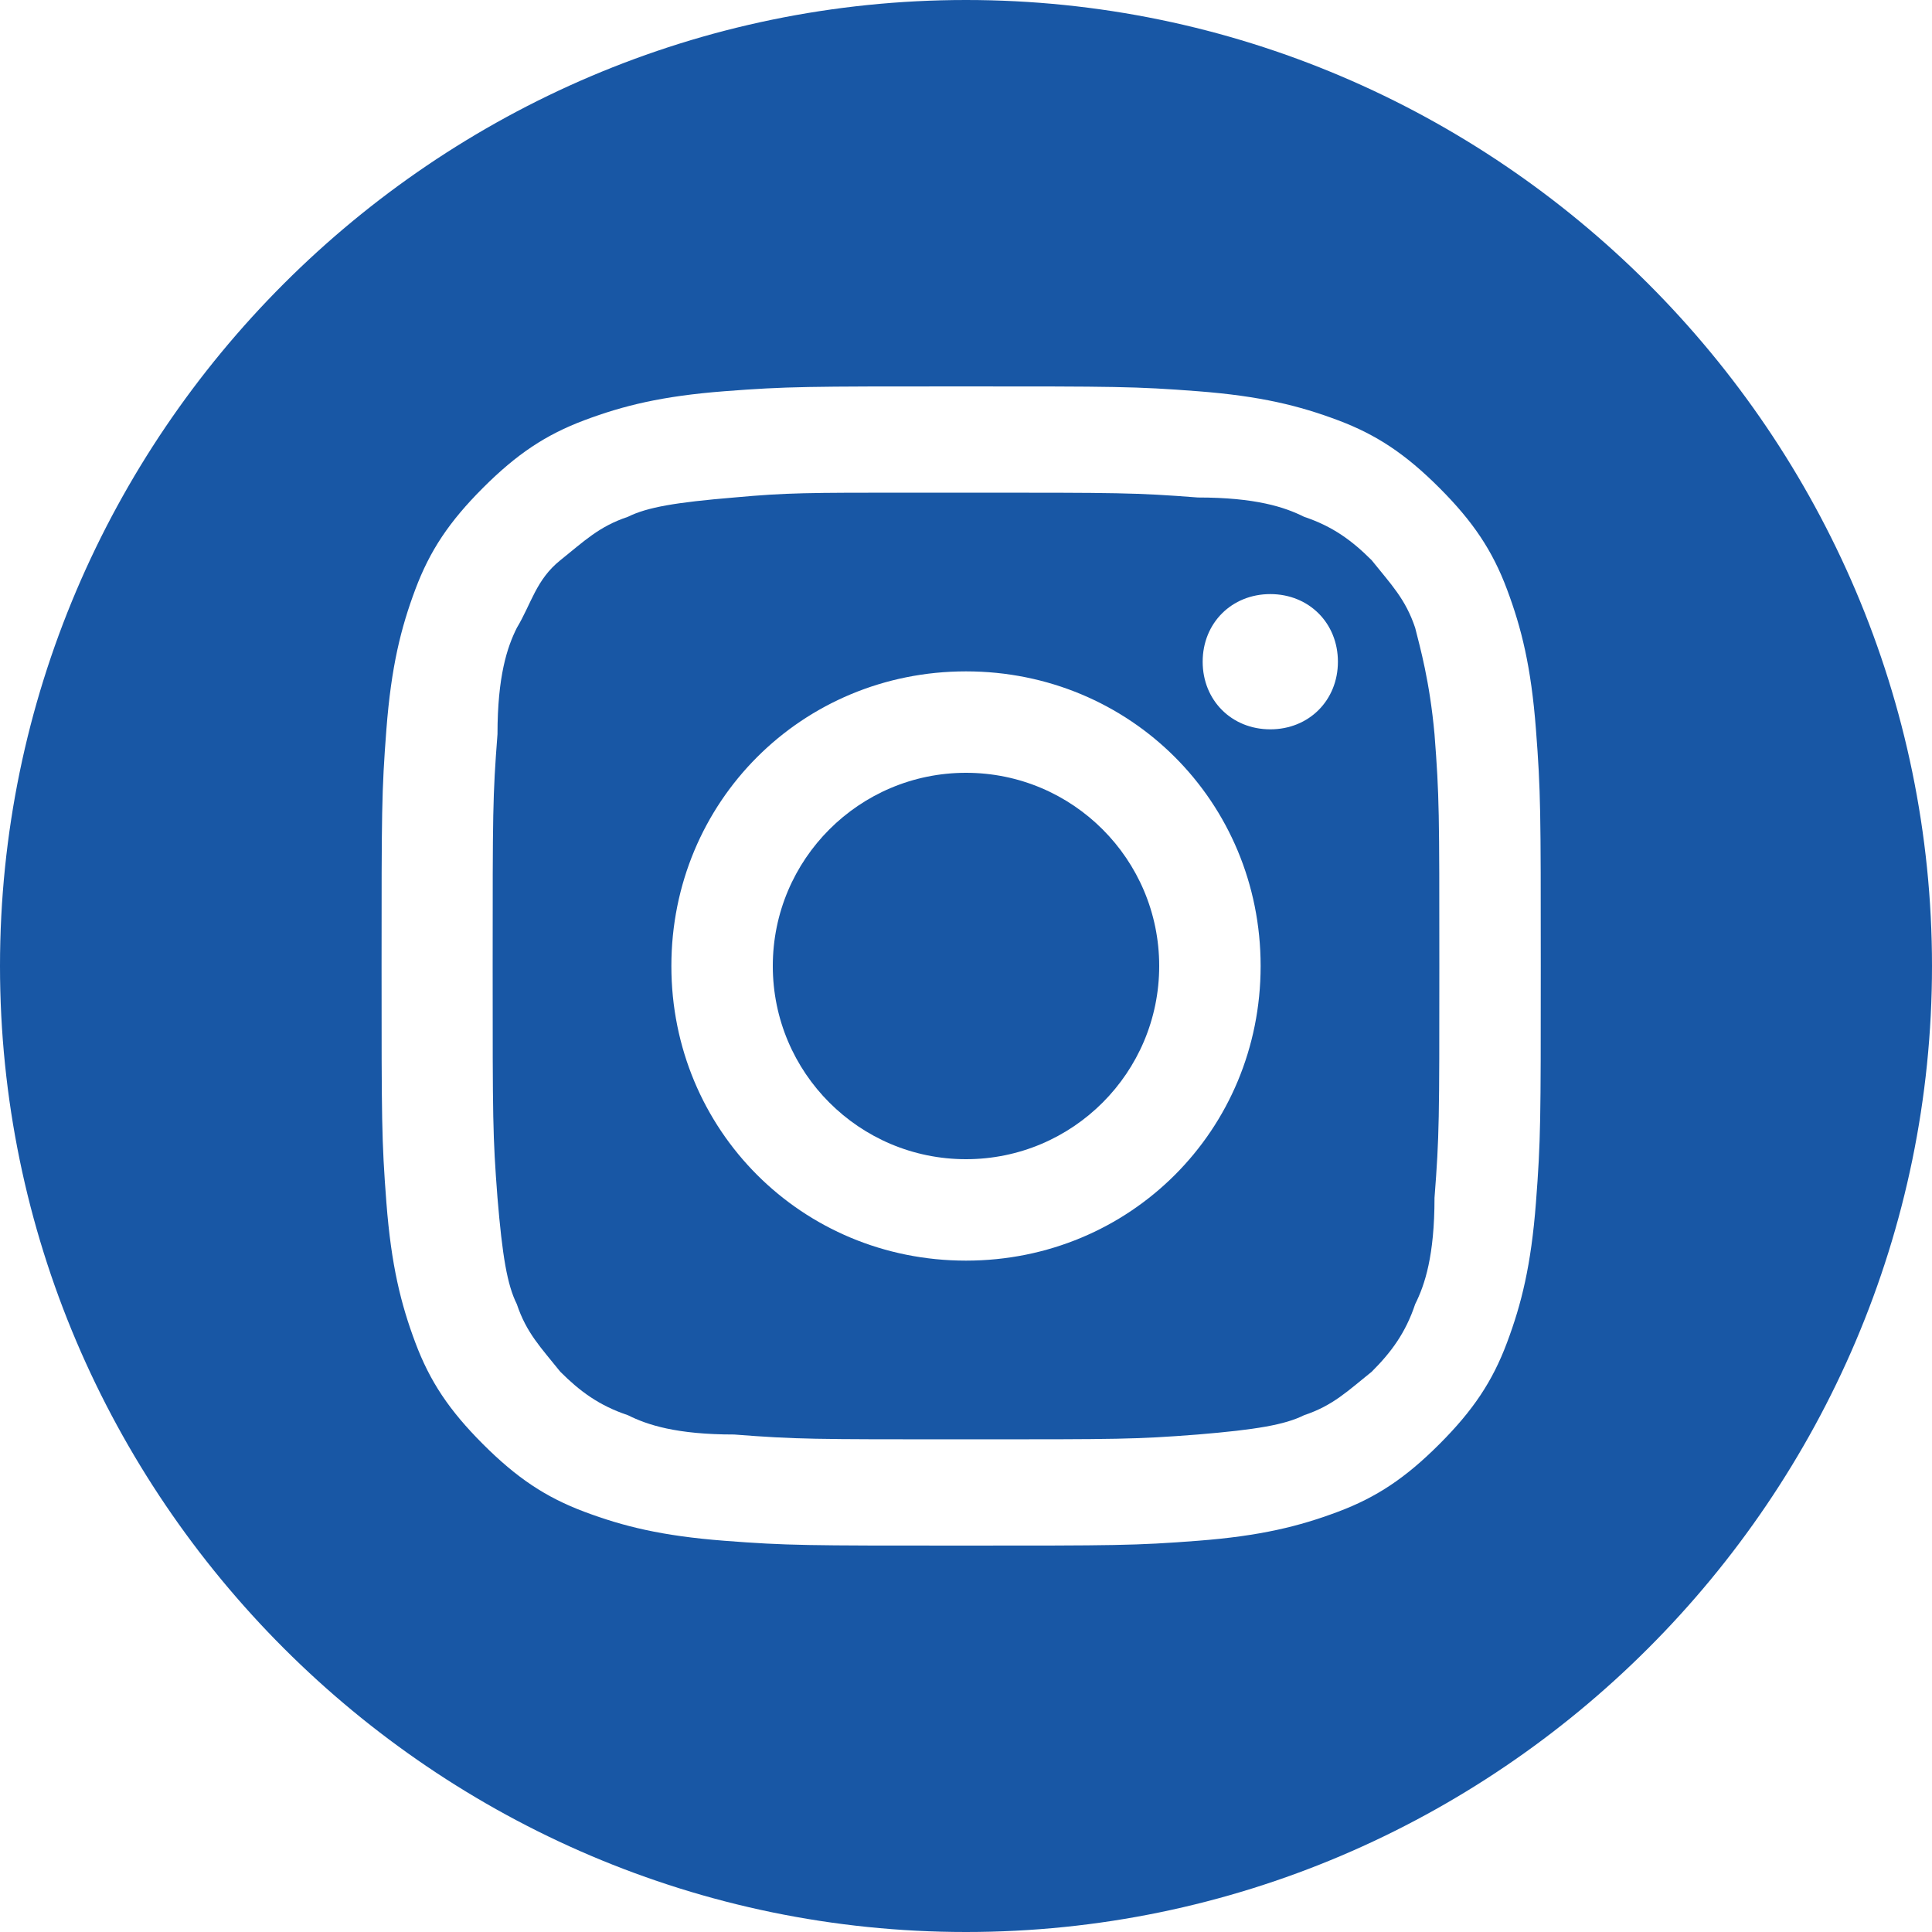
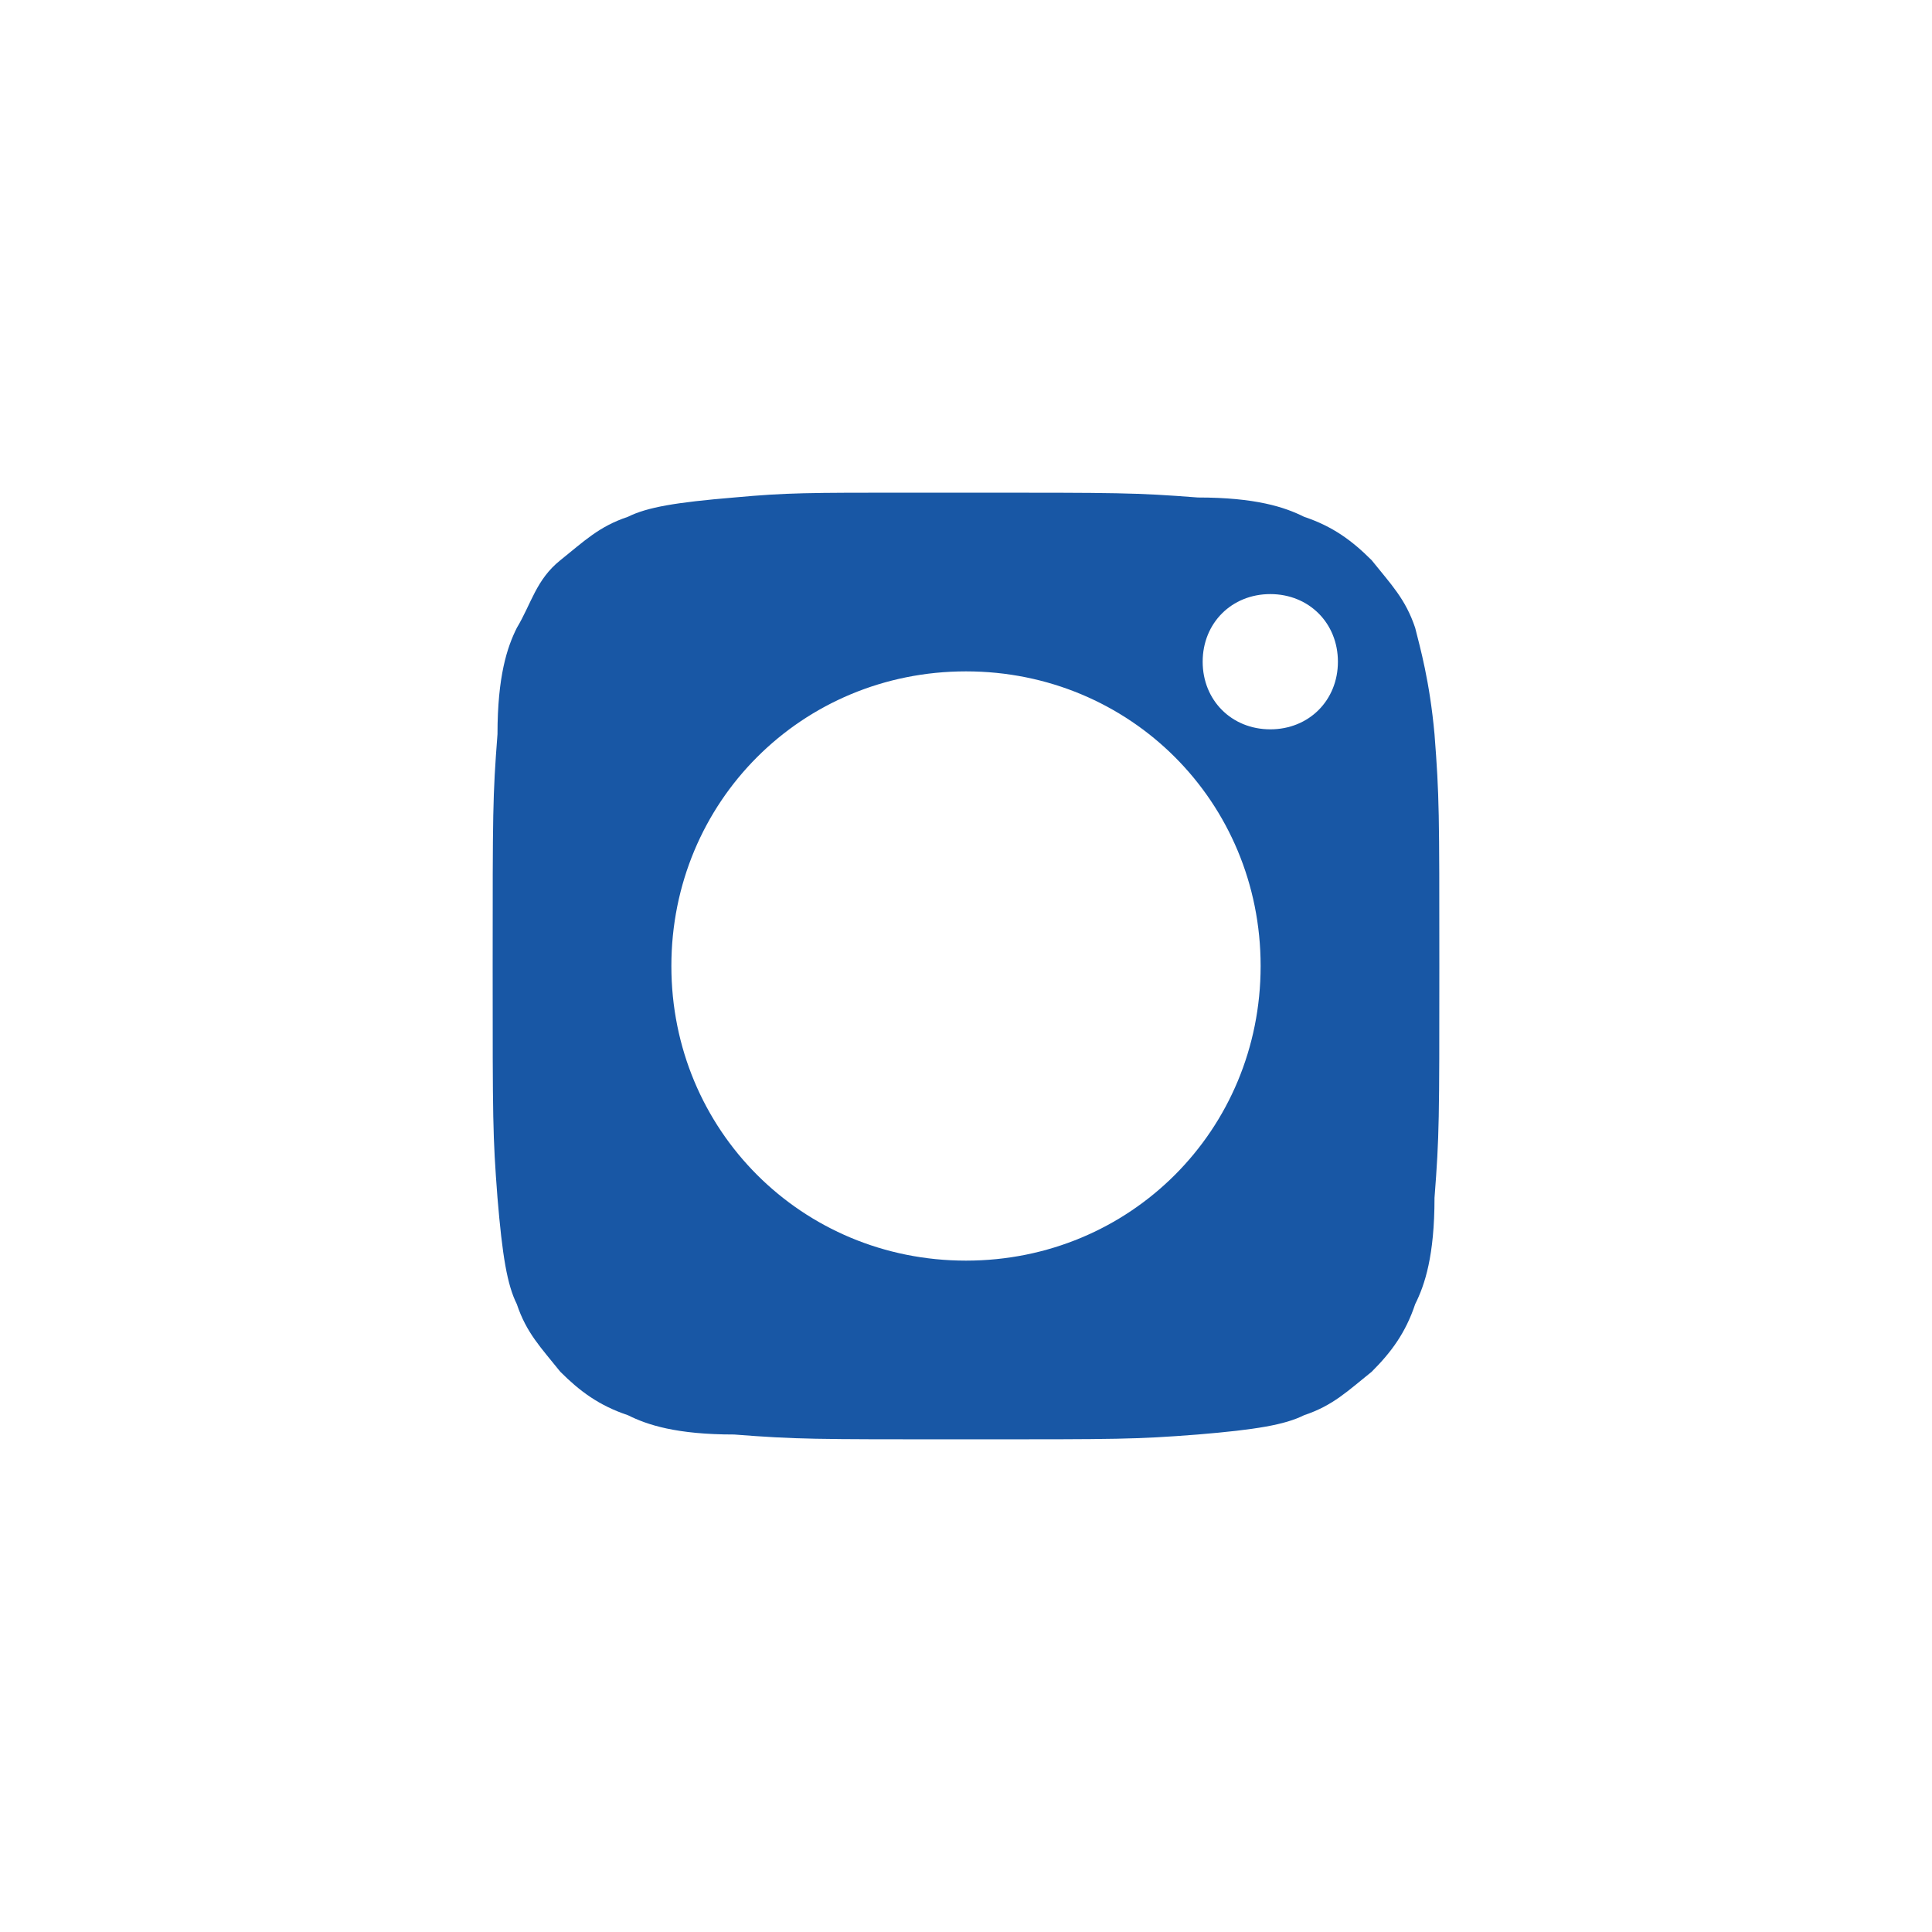
<svg xmlns="http://www.w3.org/2000/svg" enable-background="new 0 0 40 40" viewBox="0 0 40 40">
  <g fill="#1857a5">
-     <circle cx="20" cy="20" r="4" />
    <path d="m29.3 13c-.2-.6-.5-.9-.9-1.4-.4-.4-.8-.7-1.4-.9-.4-.2-1-.4-2.2-.4-1.3-.1-1.6-.1-4.8-.1h-1.1c-2.2 0-2.6 0-3.7.1-1.2.1-1.8.2-2.2.4-.6.2-.9.5-1.4.9s-.6.9-.9 1.4c-.2.4-.4 1-.4 2.2-.1 1.3-.1 1.6-.1 4.8s0 3.5.1 4.8c.1 1.2.2 1.8.4 2.2.2.6.5.9.9 1.4.4.4.8.7 1.4.9.4.2 1 .4 2.2.4 1.3.1 1.6.1 4.8.1s3.5 0 4.8-.1c1.2-.1 1.8-.2 2.2-.4.6-.2.9-.5 1.4-.9.4-.4.7-.8.9-1.4.2-.4.4-1 .4-2.2.1-1.3.1-1.6.1-4.8s0-3.5-.1-4.8c-.1-1.1-.3-1.8-.4-2.2zm-9.3 13.1c-3.4 0-6.1-2.7-6.1-6.1s2.7-6.1 6.1-6.1c3.4 0 6.1 2.7 6.1 6.1s-2.7 6.1-6.1 6.1zm6.3-11c-.8 0-1.4-.6-1.4-1.4s.6-1.4 1.4-1.4 1.4.6 1.4 1.4-.6 1.4-1.4 1.4z" />
-     <path d="m20 0c-11 0-20 9-20 20s9 20 20 20 20-9 20-20-9-20-20-20zm11.8 24.9c-.1 1.3-.3 2.1-.6 2.9s-.7 1.4-1.4 2.1-1.3 1.1-2.1 1.4-1.6.5-2.9.6-1.7.1-4.9.1-3.6 0-4.9-.1-2.1-.3-2.9-.6-1.4-.7-2.1-1.4-1.1-1.3-1.4-2.1-.5-1.6-.6-2.9-.1-1.7-.1-4.9 0-3.6.1-4.9.3-2.1.6-2.9.7-1.4 1.4-2.1 1.3-1.1 2.1-1.4 1.6-.5 2.9-.6 1.7-.1 4.9-.1c3.2 0 3.6 0 4.9.1s2.1.3 2.9.6 1.4.7 2.1 1.4 1.1 1.3 1.4 2.1.5 1.6.6 2.9.1 1.7.1 4.9 0 3.6-.1 4.9z" />
  </g>
</svg>